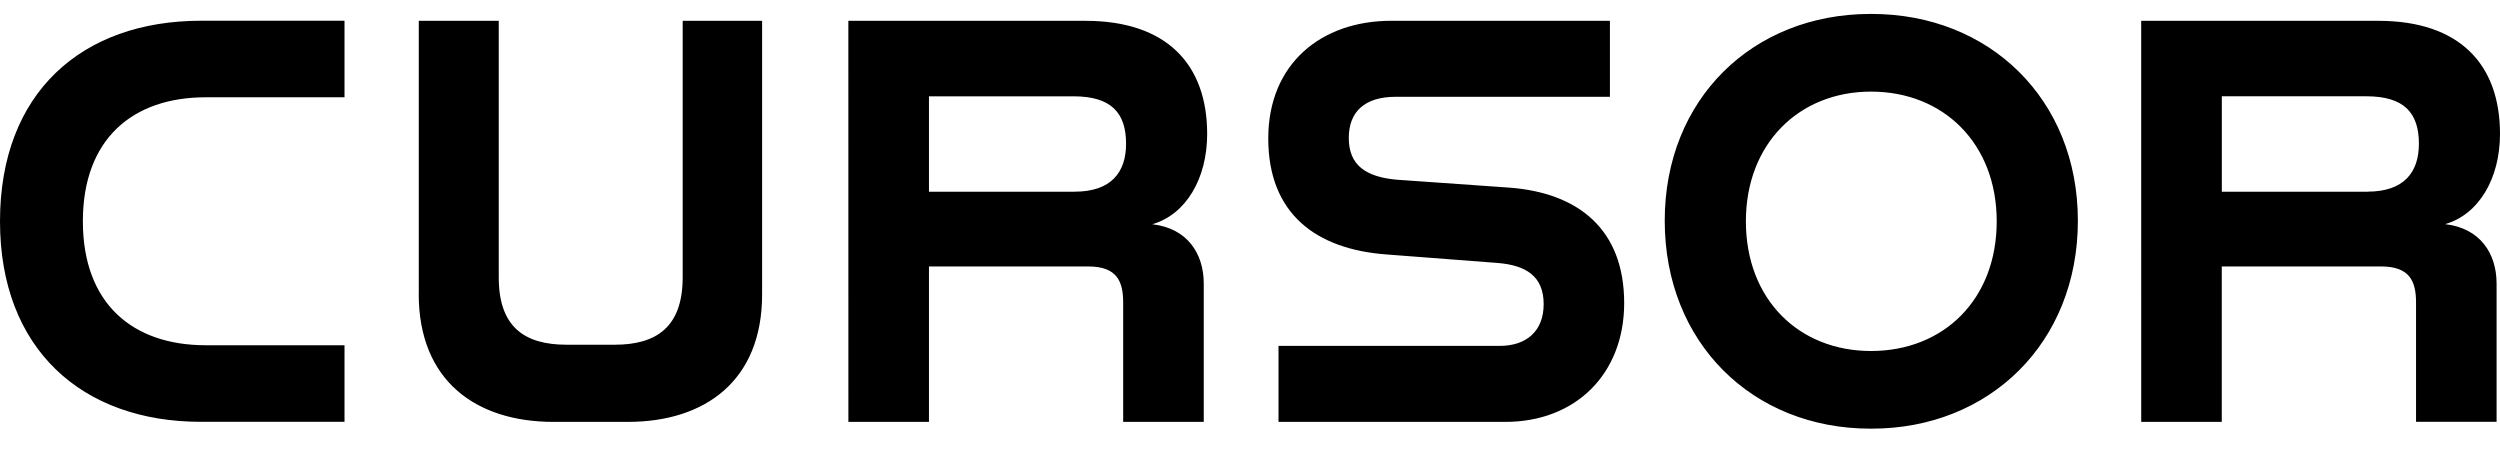
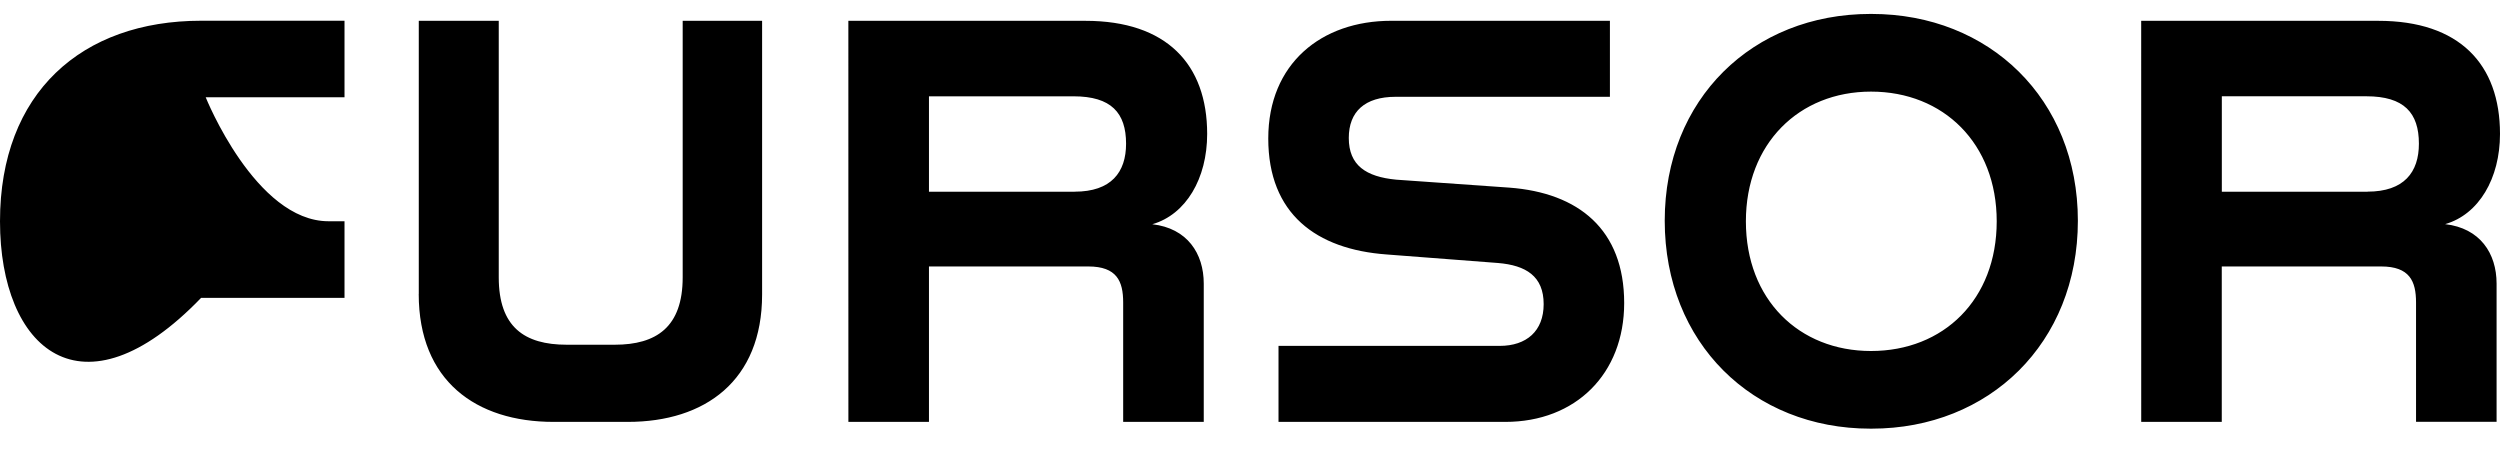
<svg xmlns="http://www.w3.org/2000/svg" width="82" height="15" fill="none" viewBox="0 0 82 15">
-   <path fill="currentColor" d="M0 7.259C0 3.043 2.68.68 6.597.68H11.3v2.511H6.747c-2.398 0-4.029 1.369-4.029 4.067s1.63 4.066 4.029 4.066H11.3v2.512H6.597C2.68 13.837 0 11.439 0 7.259m13.736 2.38V.683h2.623v8.414c0 1.63.844 2.21 2.23 2.21h1.573c1.369 0 2.23-.58 2.23-2.21V.682h2.605V9.66c0 2.83-1.873 4.178-4.404 4.178h-2.436c-2.548 0-4.423-1.35-4.423-4.197zM27.826.683h7.777c2.661 0 3.992 1.424 3.992 3.71 0 1.462-.694 2.643-1.8 2.962 1.144.13 1.688.955 1.688 1.948v4.535H36.84V9.92c0-.693-.206-1.18-1.143-1.18H30.47v5.097h-2.643zm7.422 5.604c1.2 0 1.687-.637 1.687-1.573 0-1.013-.487-1.555-1.723-1.555H30.47v3.13h4.78zm6.689 5.058h7.252c.882 0 1.443-.487 1.443-1.369 0-.917-.58-1.274-1.5-1.35l-3.654-.28c-2.305-.169-3.879-1.33-3.879-3.804 0-2.455 1.742-3.86 4.029-3.86h7.177v2.493h-7.028c-1.012 0-1.537.487-1.537 1.35 0 .898.563 1.273 1.556 1.368l3.71.261c2.268.17 3.767 1.37 3.767 3.786 0 2.324-1.592 3.898-3.898 3.898h-7.44v-2.493zM54.603 7.24c0-3.992 2.886-6.783 6.747-6.783h.038c3.86 0 6.766 2.792 6.766 6.783 0 4.01-2.905 6.82-6.766 6.82h-.038c-3.86 0-6.747-2.81-6.747-6.82m6.766 4.273c2.38 0 4.123-1.687 4.123-4.254 0-2.548-1.742-4.254-4.123-4.254-2.362 0-4.104 1.706-4.104 4.254 0 2.567 1.742 4.254 4.104 4.254M70.231.683h7.777C80.669.682 82 2.105 82 4.392c0 1.461-.694 2.642-1.8 2.96 1.144.131 1.688.956 1.688 1.95v4.534h-2.642V9.92c0-.693-.207-1.18-1.144-1.18h-5.228v5.097h-2.642zm7.422 5.603c1.2 0 1.687-.637 1.687-1.573 0-1.013-.487-1.555-1.723-1.555h-4.741v3.13h4.779z" />
+   <path fill="currentColor" d="M0 7.259C0 3.043 2.68.68 6.597.68H11.3v2.511H6.747s1.63 4.066 4.029 4.066H11.3v2.512H6.597C2.68 13.837 0 11.439 0 7.259m13.736 2.38V.683h2.623v8.414c0 1.63.844 2.21 2.23 2.21h1.573c1.369 0 2.23-.58 2.23-2.21V.682h2.605V9.66c0 2.83-1.873 4.178-4.404 4.178h-2.436c-2.548 0-4.423-1.35-4.423-4.197zM27.826.683h7.777c2.661 0 3.992 1.424 3.992 3.71 0 1.462-.694 2.643-1.8 2.962 1.144.13 1.688.955 1.688 1.948v4.535H36.84V9.92c0-.693-.206-1.18-1.143-1.18H30.47v5.097h-2.643zm7.422 5.604c1.2 0 1.687-.637 1.687-1.573 0-1.013-.487-1.555-1.723-1.555H30.47v3.13h4.78zm6.689 5.058h7.252c.882 0 1.443-.487 1.443-1.369 0-.917-.58-1.274-1.5-1.35l-3.654-.28c-2.305-.169-3.879-1.33-3.879-3.804 0-2.455 1.742-3.86 4.029-3.86h7.177v2.493h-7.028c-1.012 0-1.537.487-1.537 1.35 0 .898.563 1.273 1.556 1.368l3.71.261c2.268.17 3.767 1.37 3.767 3.786 0 2.324-1.592 3.898-3.898 3.898h-7.44v-2.493zM54.603 7.24c0-3.992 2.886-6.783 6.747-6.783h.038c3.86 0 6.766 2.792 6.766 6.783 0 4.01-2.905 6.82-6.766 6.82h-.038c-3.86 0-6.747-2.81-6.747-6.82m6.766 4.273c2.38 0 4.123-1.687 4.123-4.254 0-2.548-1.742-4.254-4.123-4.254-2.362 0-4.104 1.706-4.104 4.254 0 2.567 1.742 4.254 4.104 4.254M70.231.683h7.777C80.669.682 82 2.105 82 4.392c0 1.461-.694 2.642-1.8 2.96 1.144.131 1.688.956 1.688 1.95v4.534h-2.642V9.92c0-.693-.207-1.18-1.144-1.18h-5.228v5.097h-2.642zm7.422 5.603c1.2 0 1.687-.637 1.687-1.573 0-1.013-.487-1.555-1.723-1.555h-4.741v3.13h4.779z" />
</svg>